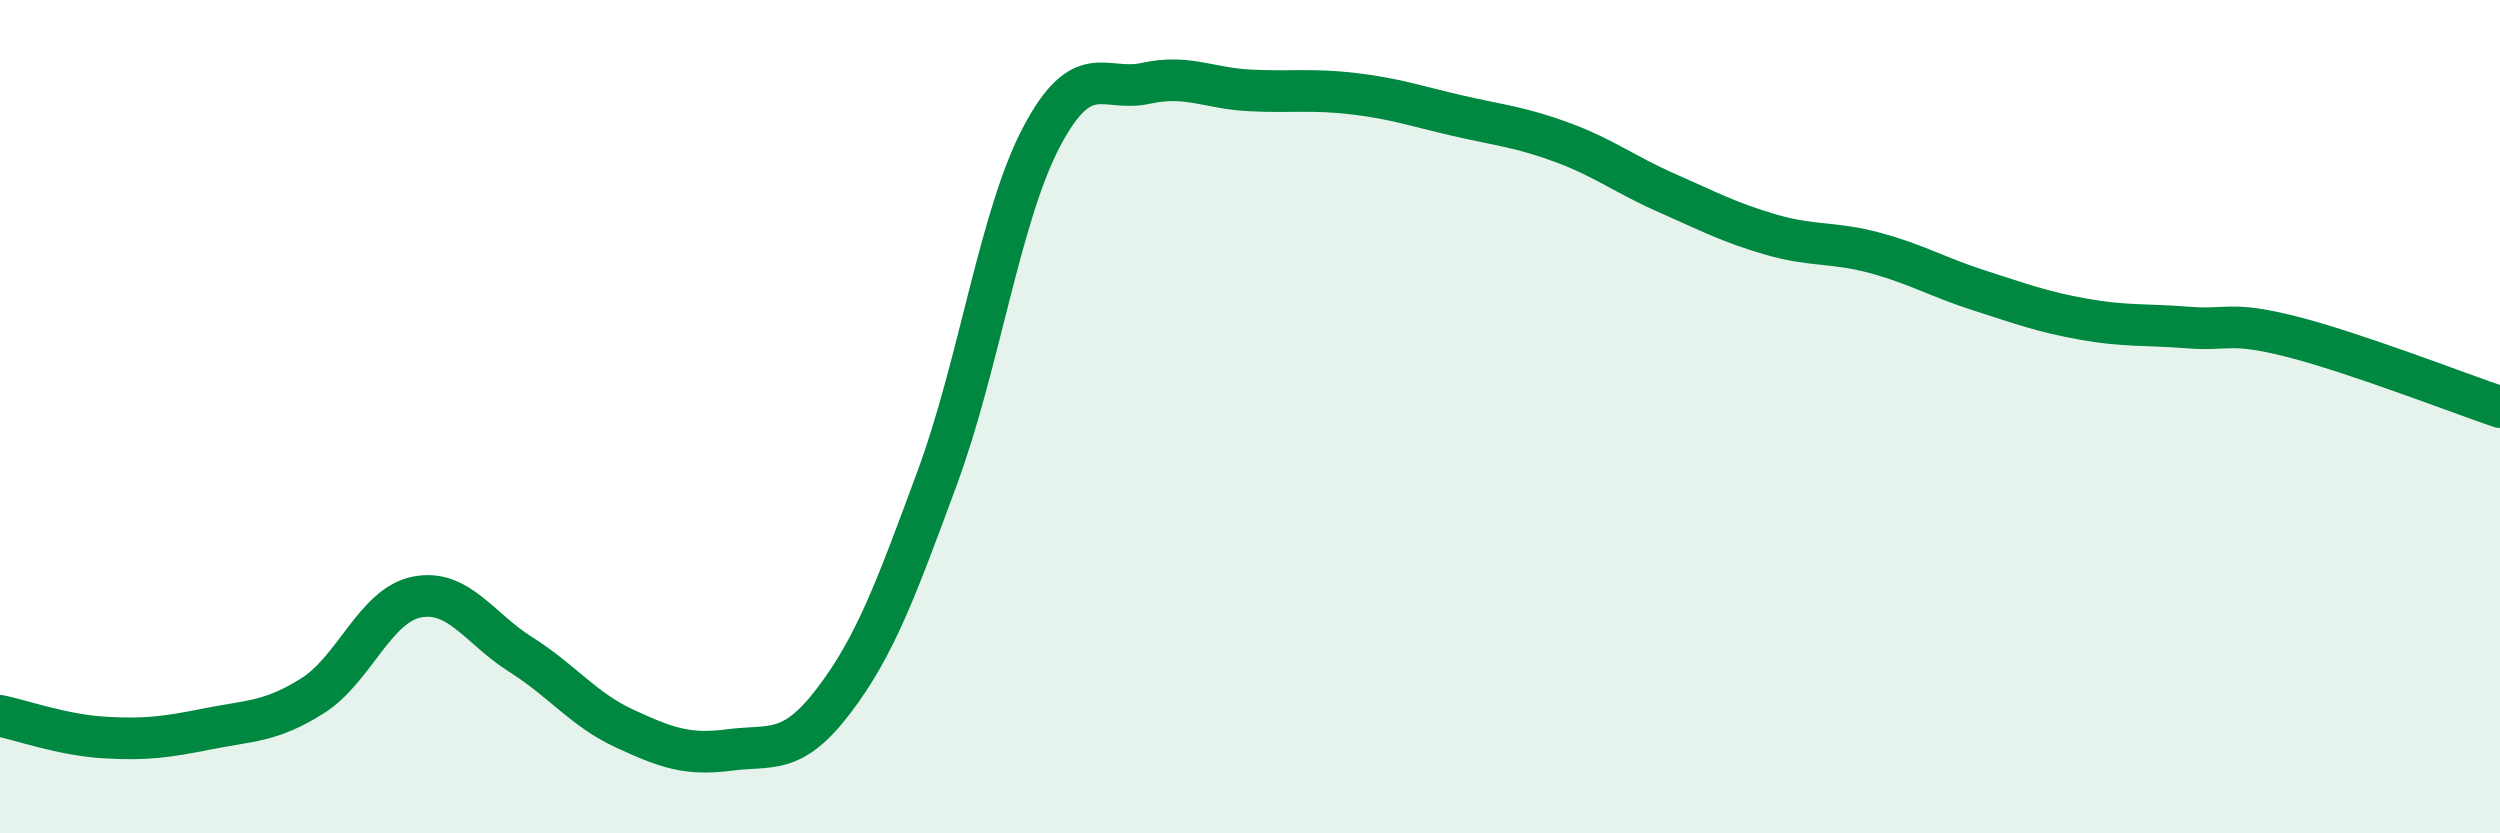
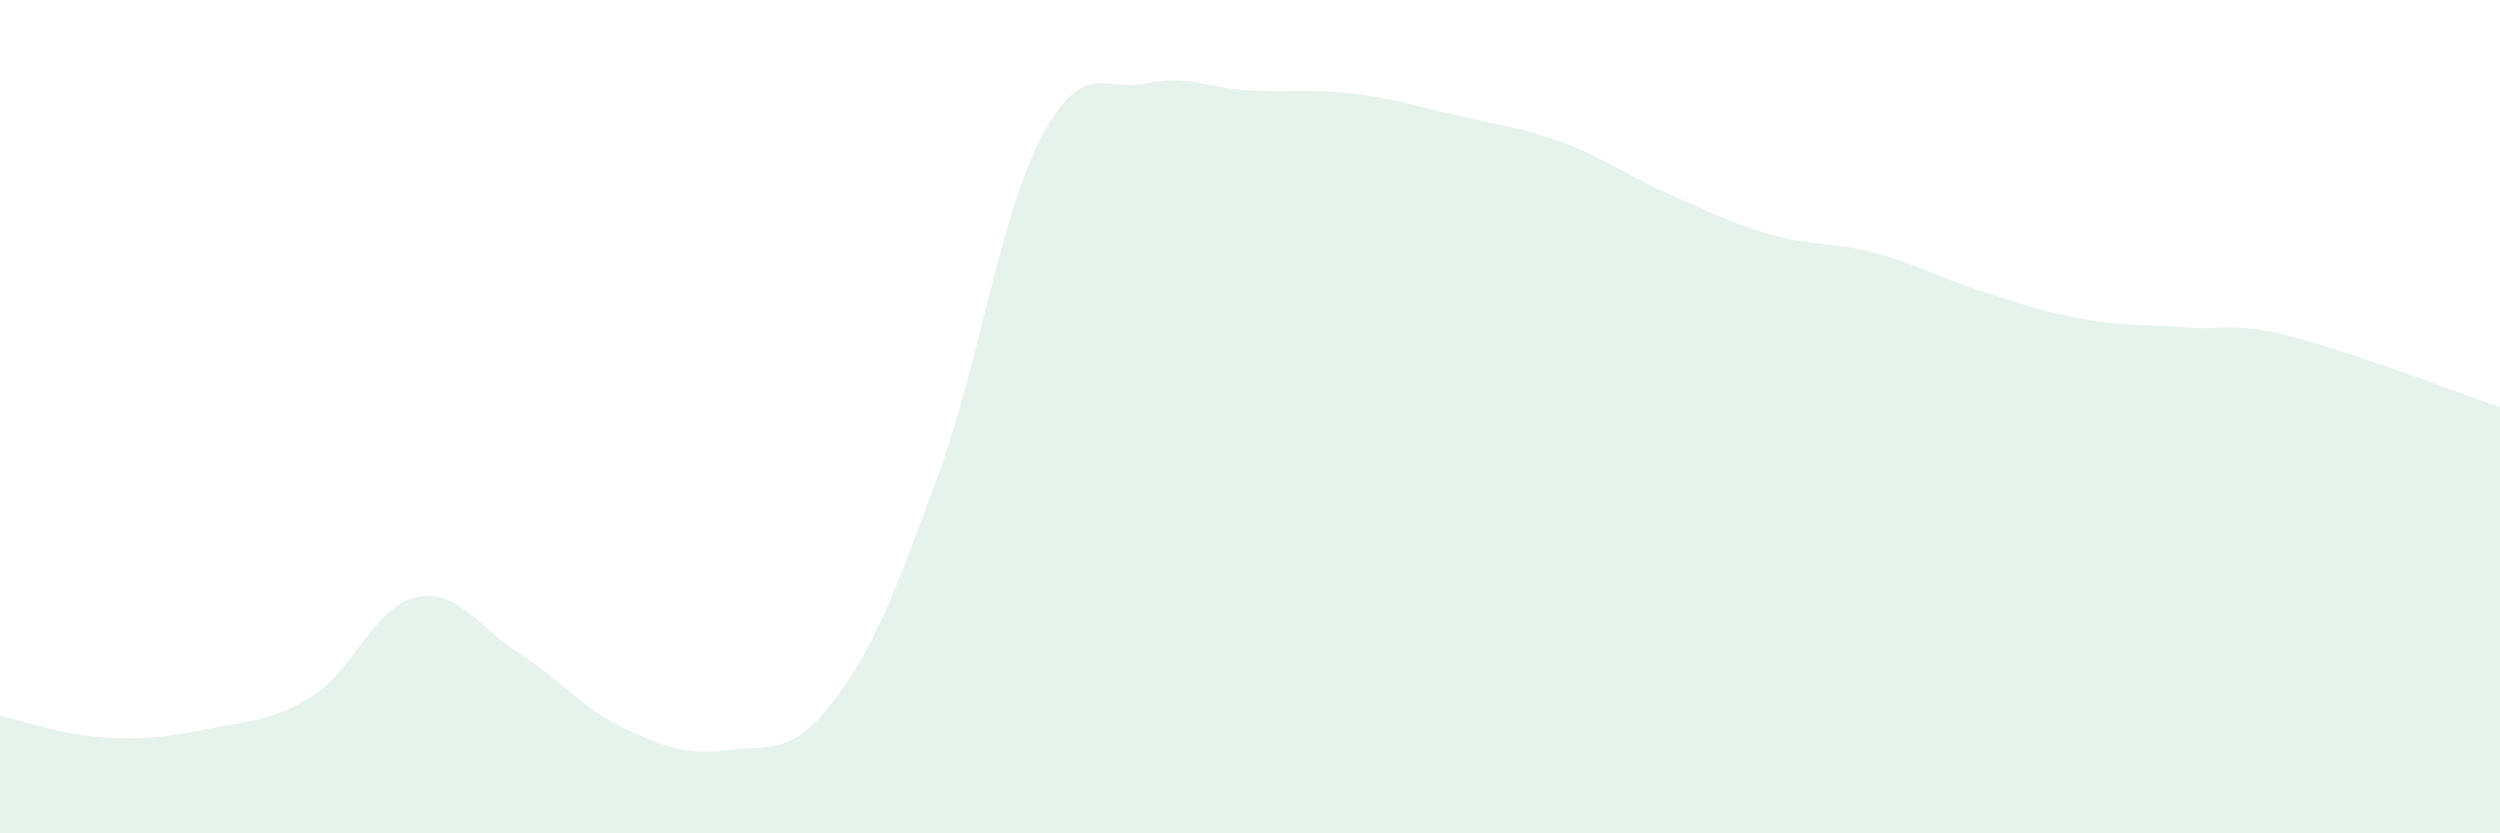
<svg xmlns="http://www.w3.org/2000/svg" width="60" height="20" viewBox="0 0 60 20">
  <path d="M 0,17.18 C 0.5,17.28 1.5,17.64 2.5,17.7 C 3.5,17.76 4,17.69 5,17.49 C 6,17.29 6.5,17.33 7.5,16.7 C 8.5,16.07 9,14.53 10,14.33 C 11,14.13 11.5,15.08 12.5,15.71 C 13.5,16.34 14,17.03 15,17.49 C 16,17.95 16.5,18.13 17.5,18 C 18.5,17.87 19,18.14 20,16.83 C 21,15.52 21.5,14.16 22.5,11.45 C 23.5,8.74 24,5.17 25,3.28 C 26,1.39 26.5,2.22 27.5,2 C 28.5,1.78 29,2.12 30,2.17 C 31,2.22 31.5,2.13 32.5,2.25 C 33.5,2.37 34,2.55 35,2.78 C 36,3.01 36.5,3.05 37.5,3.42 C 38.5,3.79 39,4.19 40,4.63 C 41,5.07 41.5,5.34 42.5,5.63 C 43.5,5.92 44,5.8 45,6.07 C 46,6.34 46.5,6.65 47.5,6.97 C 48.5,7.29 49,7.48 50,7.66 C 51,7.84 51.5,7.78 52.5,7.86 C 53.5,7.94 53.5,7.7 55,8.08 C 56.5,8.46 59,9.43 60,9.77L60 20L0 20Z" fill="#008740" opacity="0.1" stroke-linecap="round" stroke-linejoin="round" />
-   <path d="M 0,17.18 C 0.5,17.28 1.5,17.64 2.5,17.7 C 3.5,17.76 4,17.69 5,17.49 C 6,17.29 6.5,17.33 7.5,16.7 C 8.5,16.07 9,14.53 10,14.33 C 11,14.13 11.5,15.08 12.5,15.71 C 13.5,16.34 14,17.03 15,17.49 C 16,17.95 16.5,18.13 17.5,18 C 18.5,17.87 19,18.14 20,16.83 C 21,15.52 21.5,14.16 22.5,11.45 C 23.5,8.74 24,5.17 25,3.28 C 26,1.39 26.5,2.22 27.5,2 C 28.5,1.78 29,2.12 30,2.17 C 31,2.22 31.5,2.13 32.5,2.25 C 33.5,2.37 34,2.55 35,2.78 C 36,3.01 36.5,3.05 37.5,3.42 C 38.5,3.79 39,4.19 40,4.63 C 41,5.07 41.5,5.34 42.5,5.63 C 43.5,5.92 44,5.8 45,6.07 C 46,6.34 46.5,6.65 47.5,6.97 C 48.5,7.29 49,7.48 50,7.66 C 51,7.84 51.5,7.78 52.5,7.86 C 53.5,7.94 53.5,7.7 55,8.08 C 56.5,8.46 59,9.43 60,9.77" stroke="#008740" stroke-width="1" fill="none" stroke-linecap="round" stroke-linejoin="round" />
</svg>